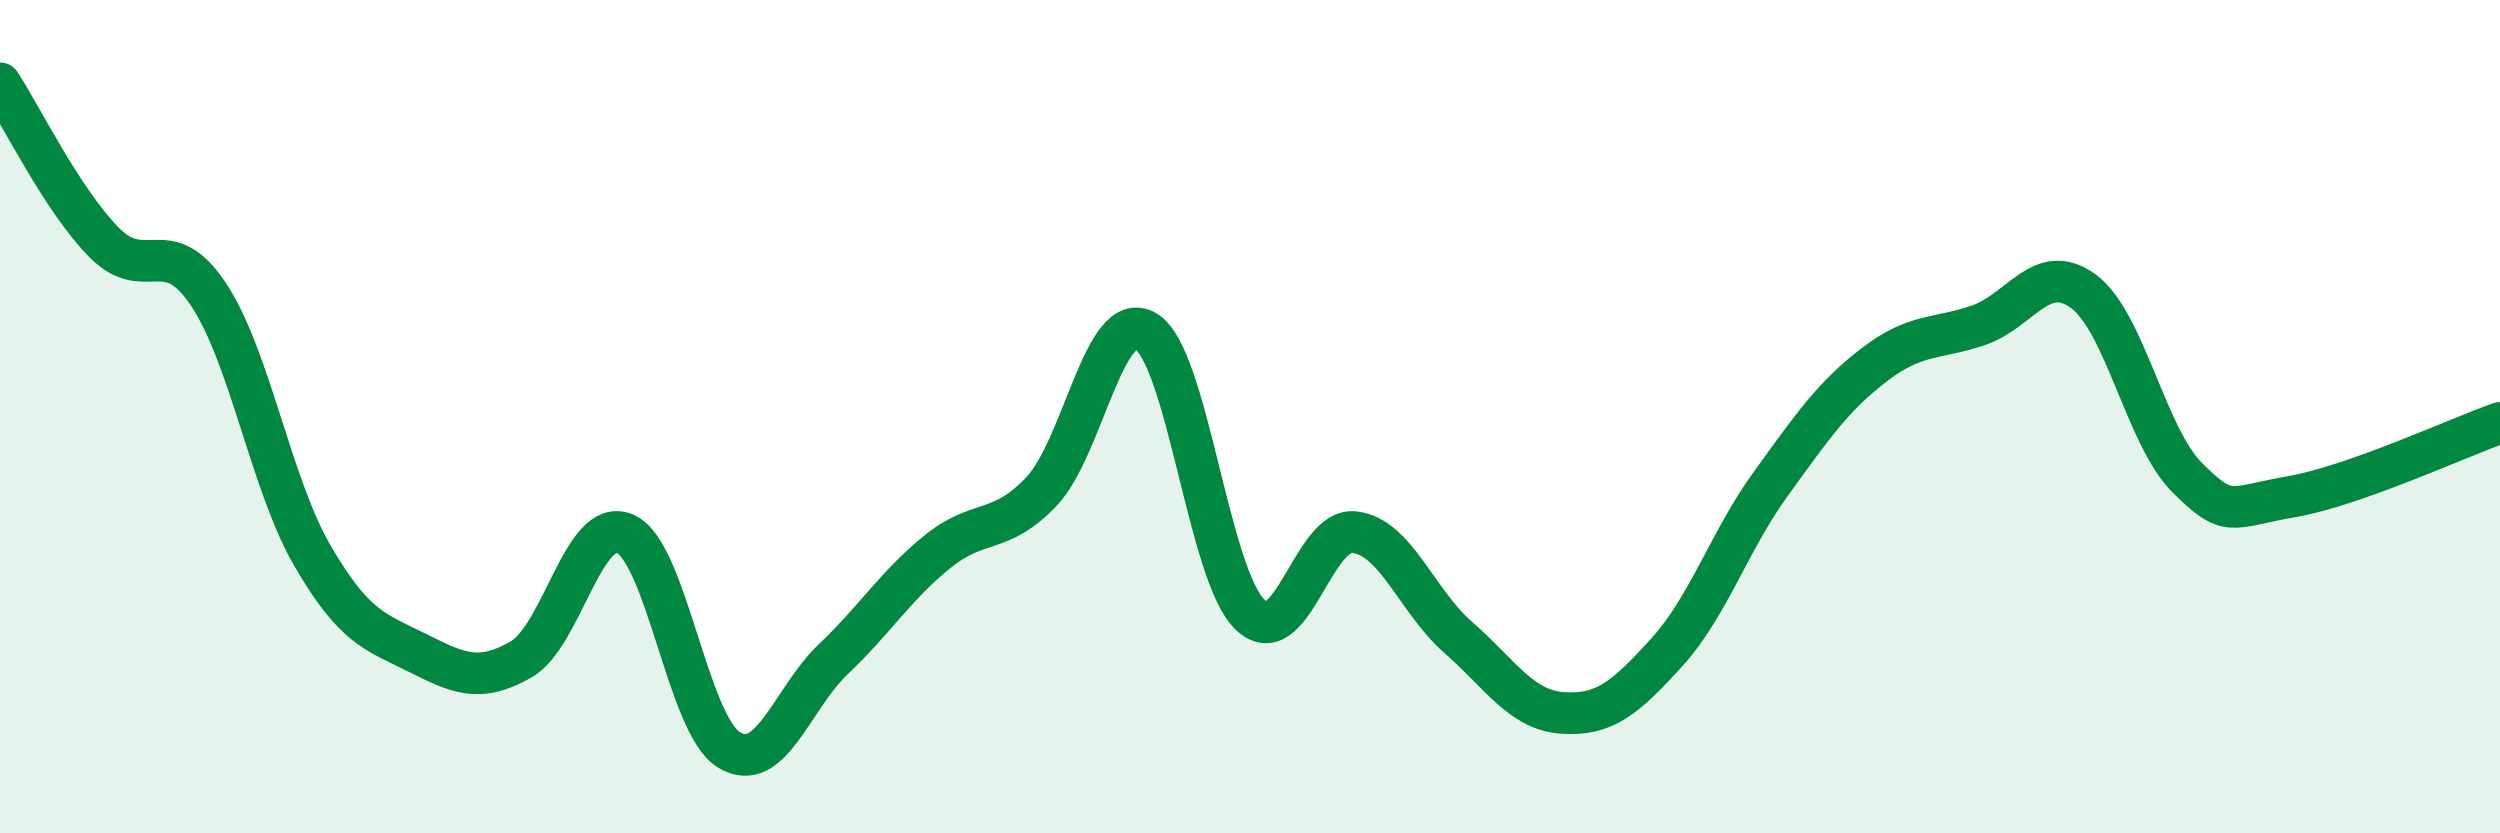
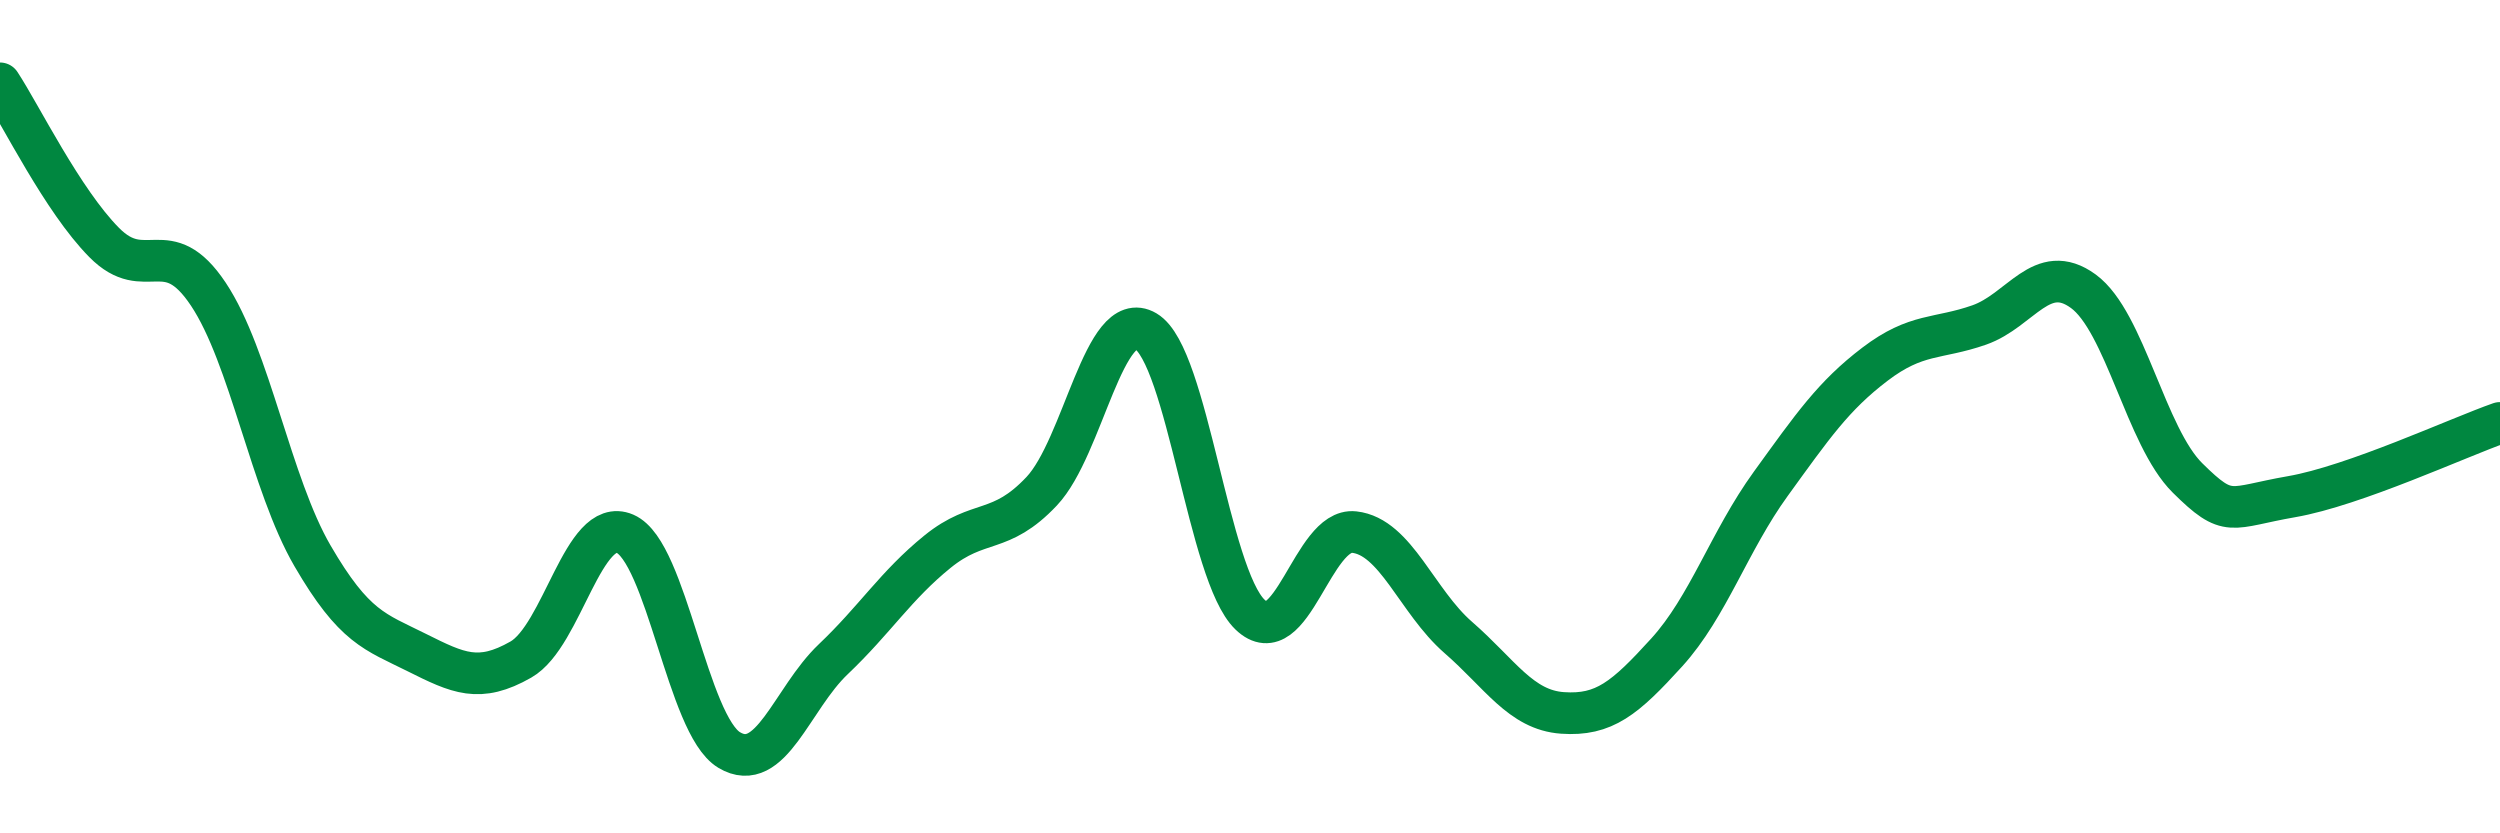
<svg xmlns="http://www.w3.org/2000/svg" width="60" height="20" viewBox="0 0 60 20">
-   <path d="M 0,2 C 0.5,2.76 1.5,4.81 2.5,5.82 C 3.5,6.83 4,5.56 5,7.06 C 6,8.56 6.5,11.62 7.5,13.34 C 8.5,15.06 9,15.16 10,15.66 C 11,16.16 11.5,16.4 12.5,15.83 C 13.5,15.26 14,12.38 15,12.81 C 16,13.24 16.5,17.4 17.5,18 C 18.5,18.6 19,16.77 20,15.82 C 21,14.87 21.5,14.05 22.5,13.24 C 23.5,12.43 24,12.85 25,11.79 C 26,10.73 26.5,7.36 27.5,7.95 C 28.5,8.54 29,13.79 30,14.75 C 31,15.71 31.5,12.66 32.5,12.77 C 33.5,12.88 34,14.43 35,15.3 C 36,16.17 36.5,17.04 37.5,17.11 C 38.5,17.18 39,16.76 40,15.66 C 41,14.56 41.5,12.99 42.5,11.61 C 43.5,10.23 44,9.5 45,8.74 C 46,7.98 46.5,8.15 47.5,7.8 C 48.5,7.45 49,6.26 50,6.99 C 51,7.72 51.5,10.48 52.5,11.47 C 53.5,12.46 53.5,12.18 55,11.92 C 56.5,11.66 59,10.5 60,10.15L60 20L0 20Z" fill="#008740" opacity="0.1" stroke-linecap="round" stroke-linejoin="round" />
  <path d="M 0,2 C 0.5,2.76 1.5,4.81 2.5,5.82 C 3.5,6.83 4,5.56 5,7.06 C 6,8.56 6.5,11.62 7.5,13.34 C 8.5,15.06 9,15.16 10,15.66 C 11,16.16 11.5,16.4 12.5,15.83 C 13.5,15.26 14,12.38 15,12.81 C 16,13.24 16.5,17.4 17.5,18 C 18.5,18.6 19,16.77 20,15.82 C 21,14.87 21.5,14.05 22.5,13.24 C 23.5,12.43 24,12.85 25,11.79 C 26,10.73 26.5,7.36 27.5,7.95 C 28.5,8.54 29,13.79 30,14.75 C 31,15.71 31.5,12.66 32.5,12.77 C 33.5,12.88 34,14.43 35,15.3 C 36,16.17 36.5,17.04 37.5,17.11 C 38.5,17.18 39,16.76 40,15.66 C 41,14.56 41.5,12.99 42.5,11.61 C 43.5,10.23 44,9.5 45,8.74 C 46,7.98 46.5,8.15 47.5,7.8 C 48.5,7.45 49,6.26 50,6.99 C 51,7.72 51.5,10.48 52.5,11.47 C 53.5,12.46 53.5,12.18 55,11.92 C 56.5,11.66 59,10.5 60,10.15" stroke="#008740" stroke-width="1" fill="none" stroke-linecap="round" stroke-linejoin="round" />
</svg>